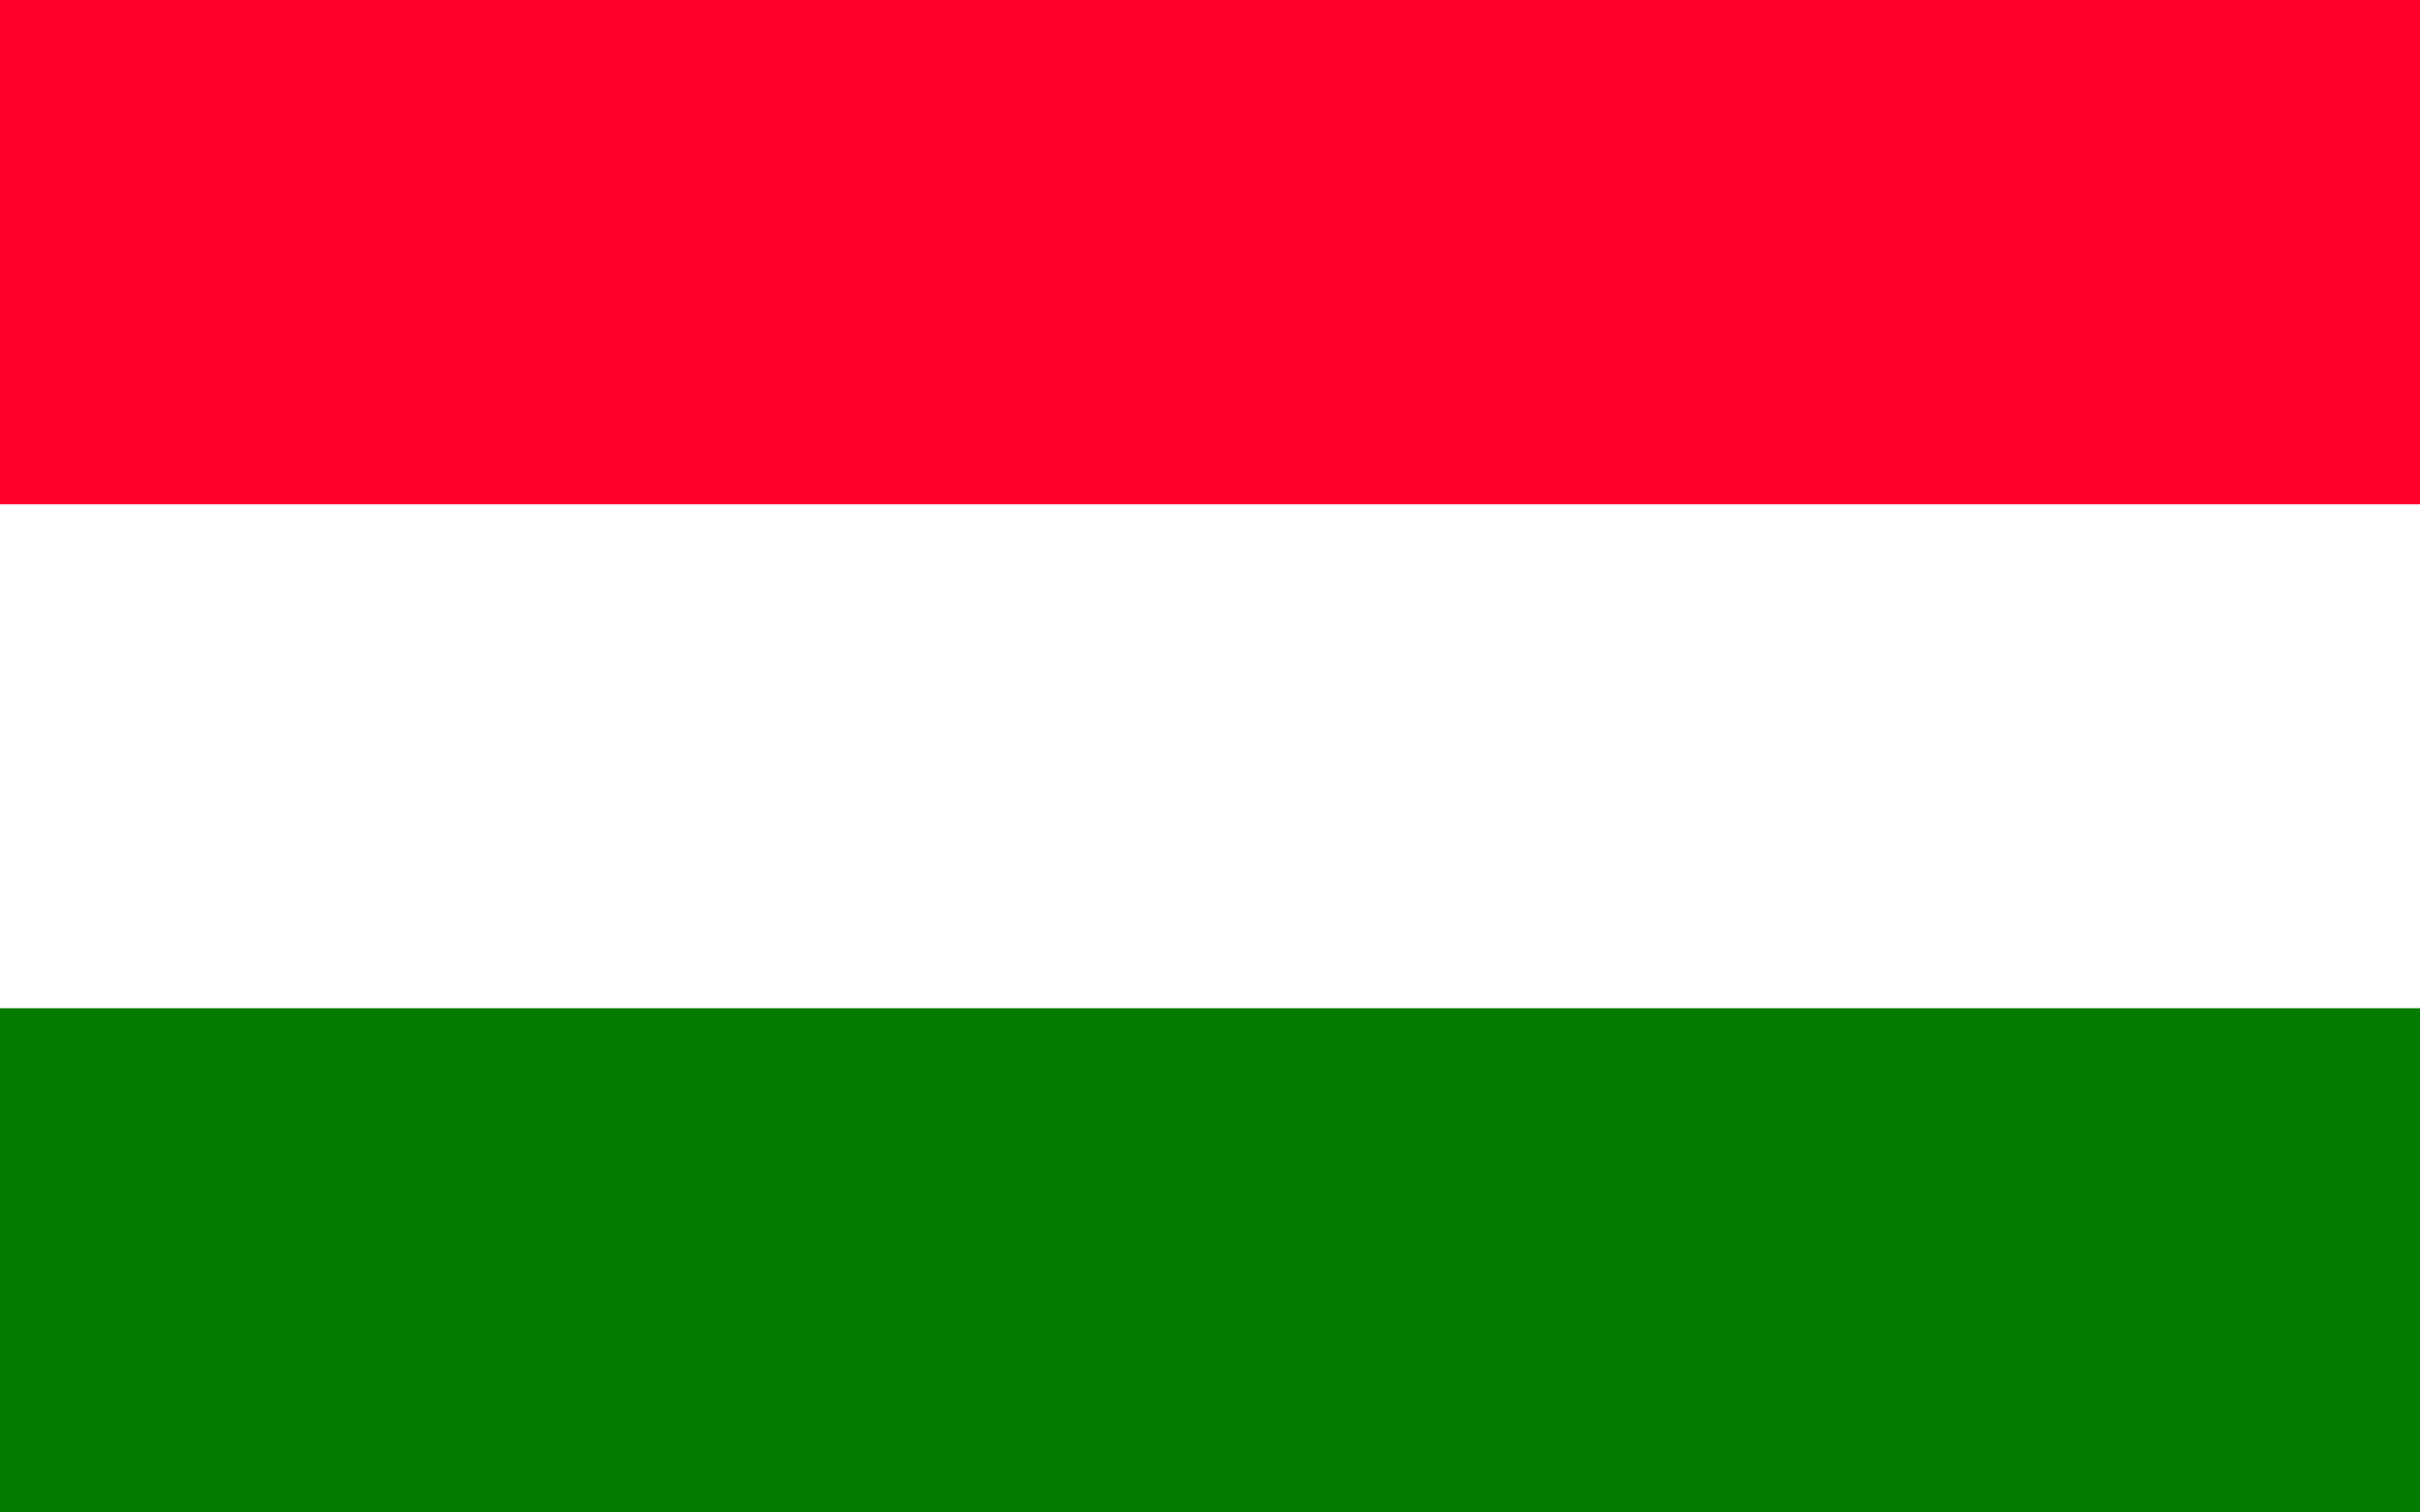
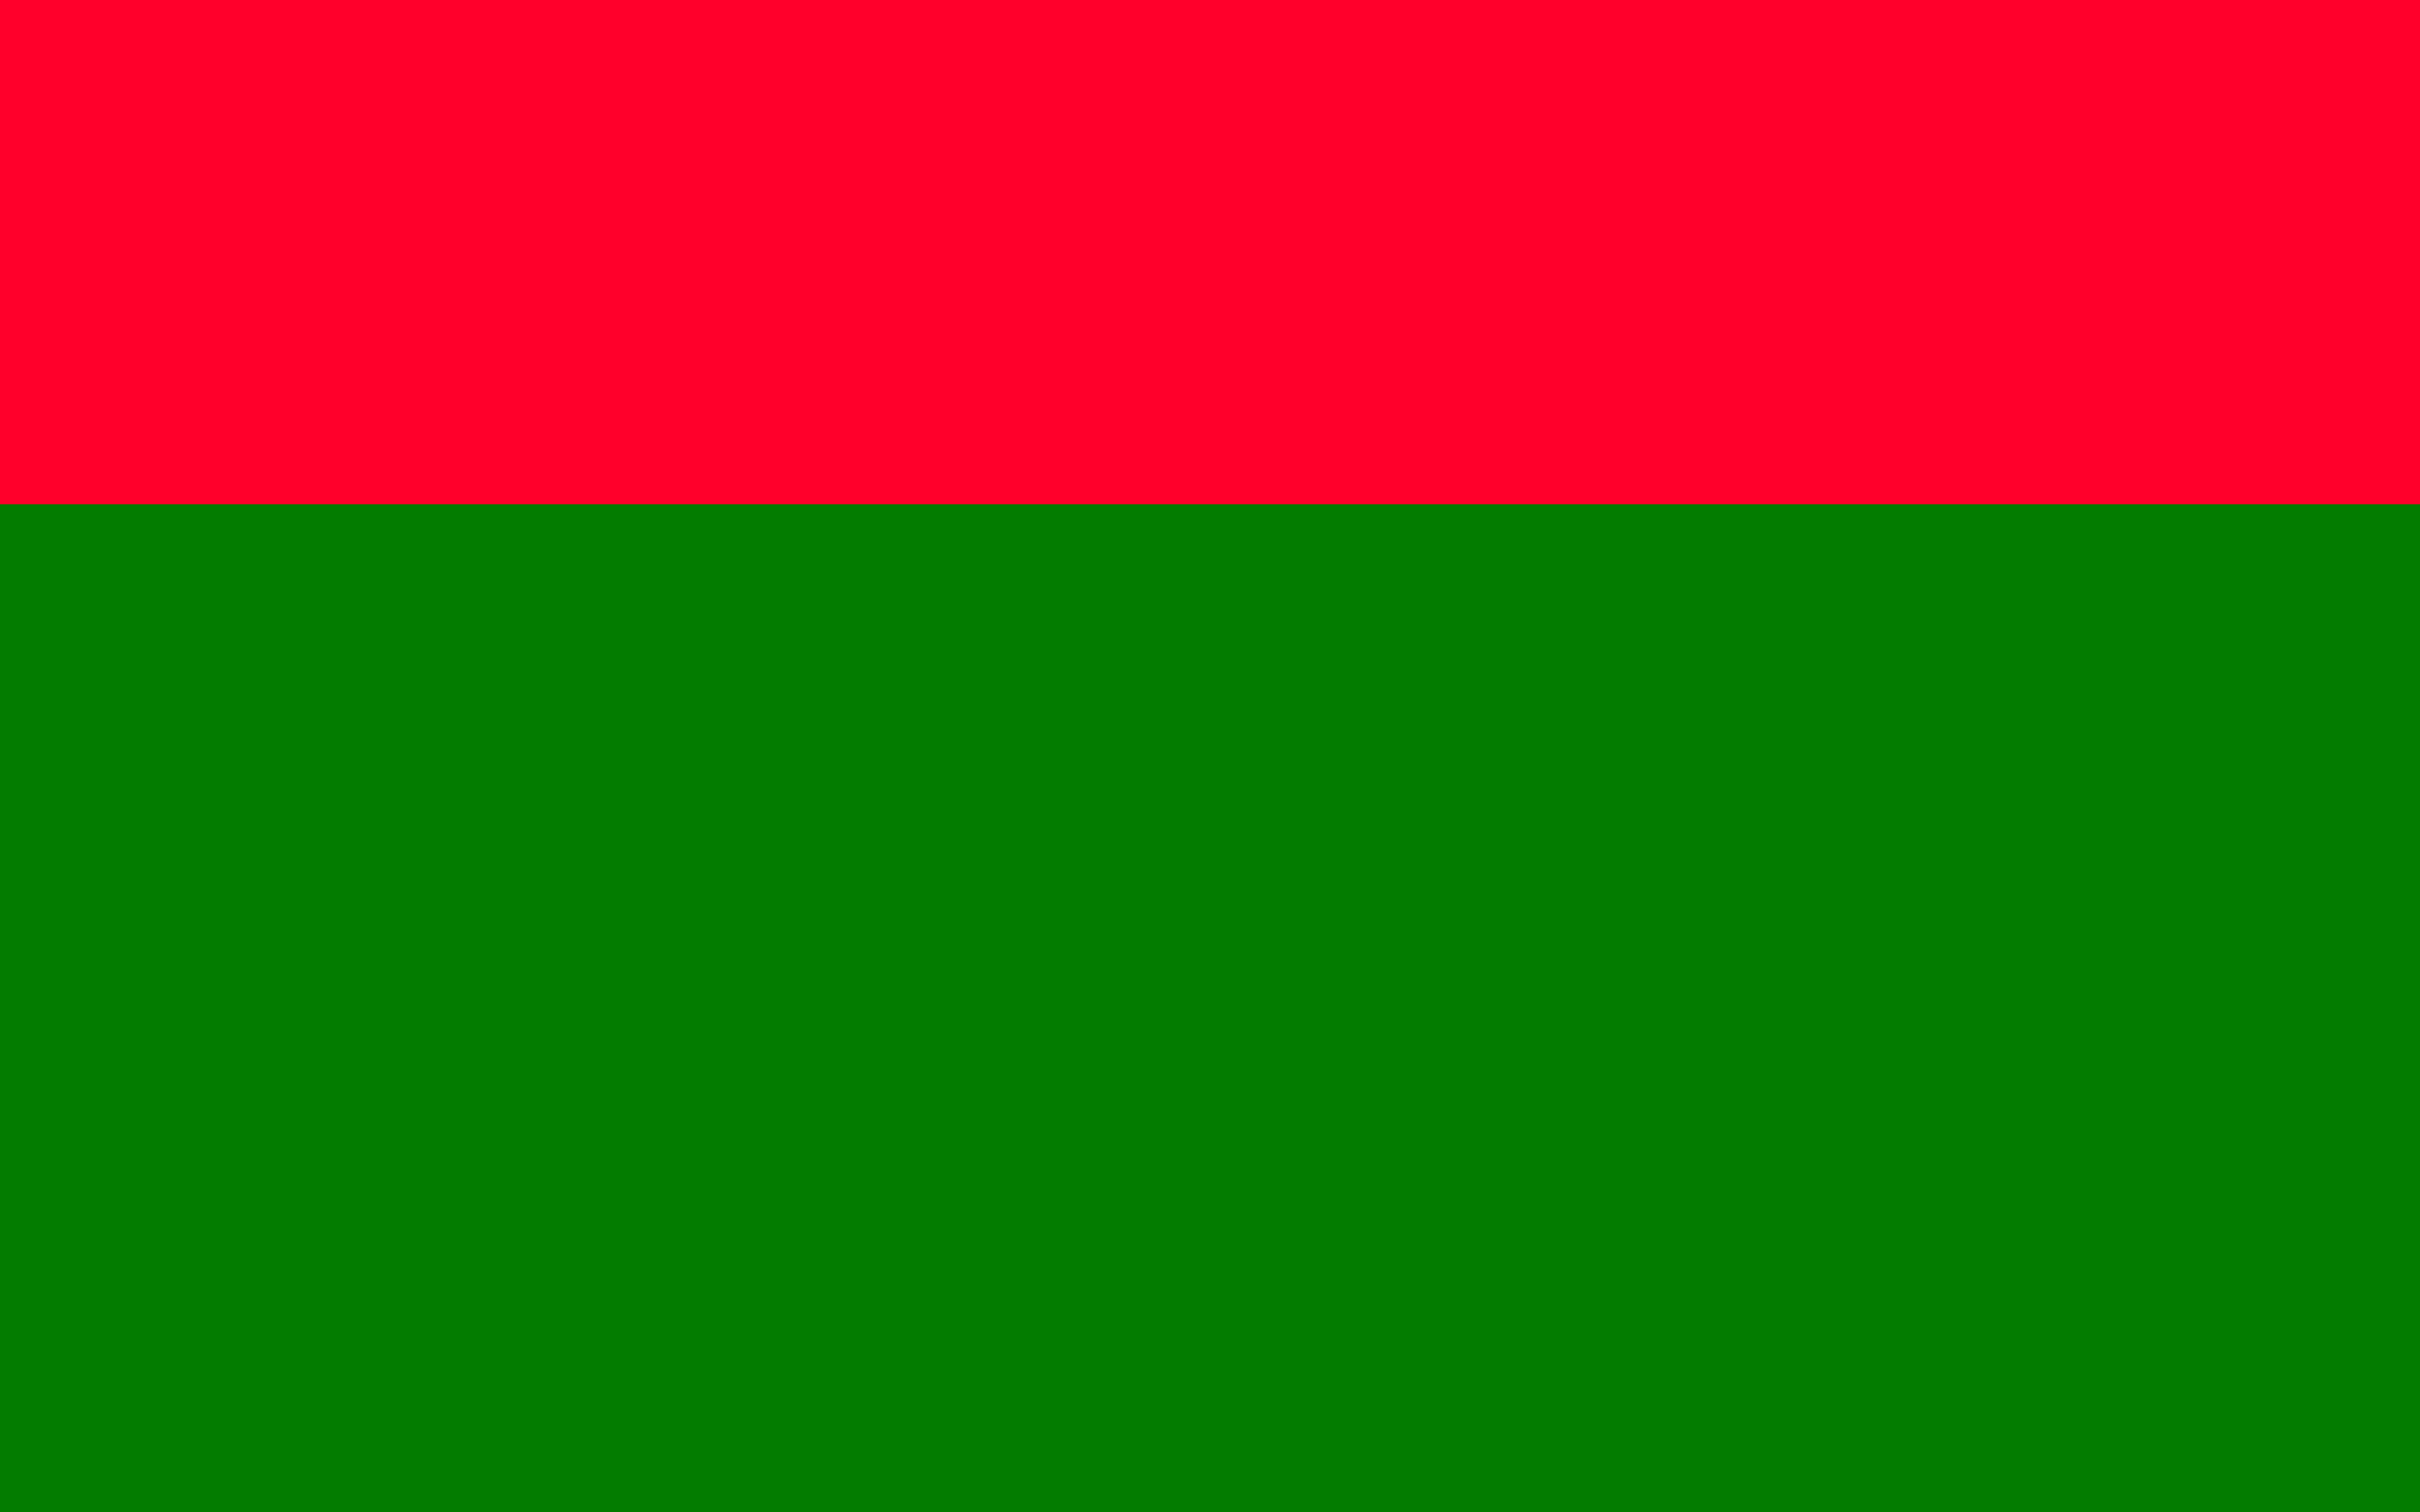
<svg xmlns="http://www.w3.org/2000/svg" viewBox="0 0 800 500">
  <rect fill="#037C00" width="800" height="500" />
-   <rect fill="#FFF" width="800" height="333.3" />
  <rect fill="#FF002B" width="800" height="166.7" />
</svg>